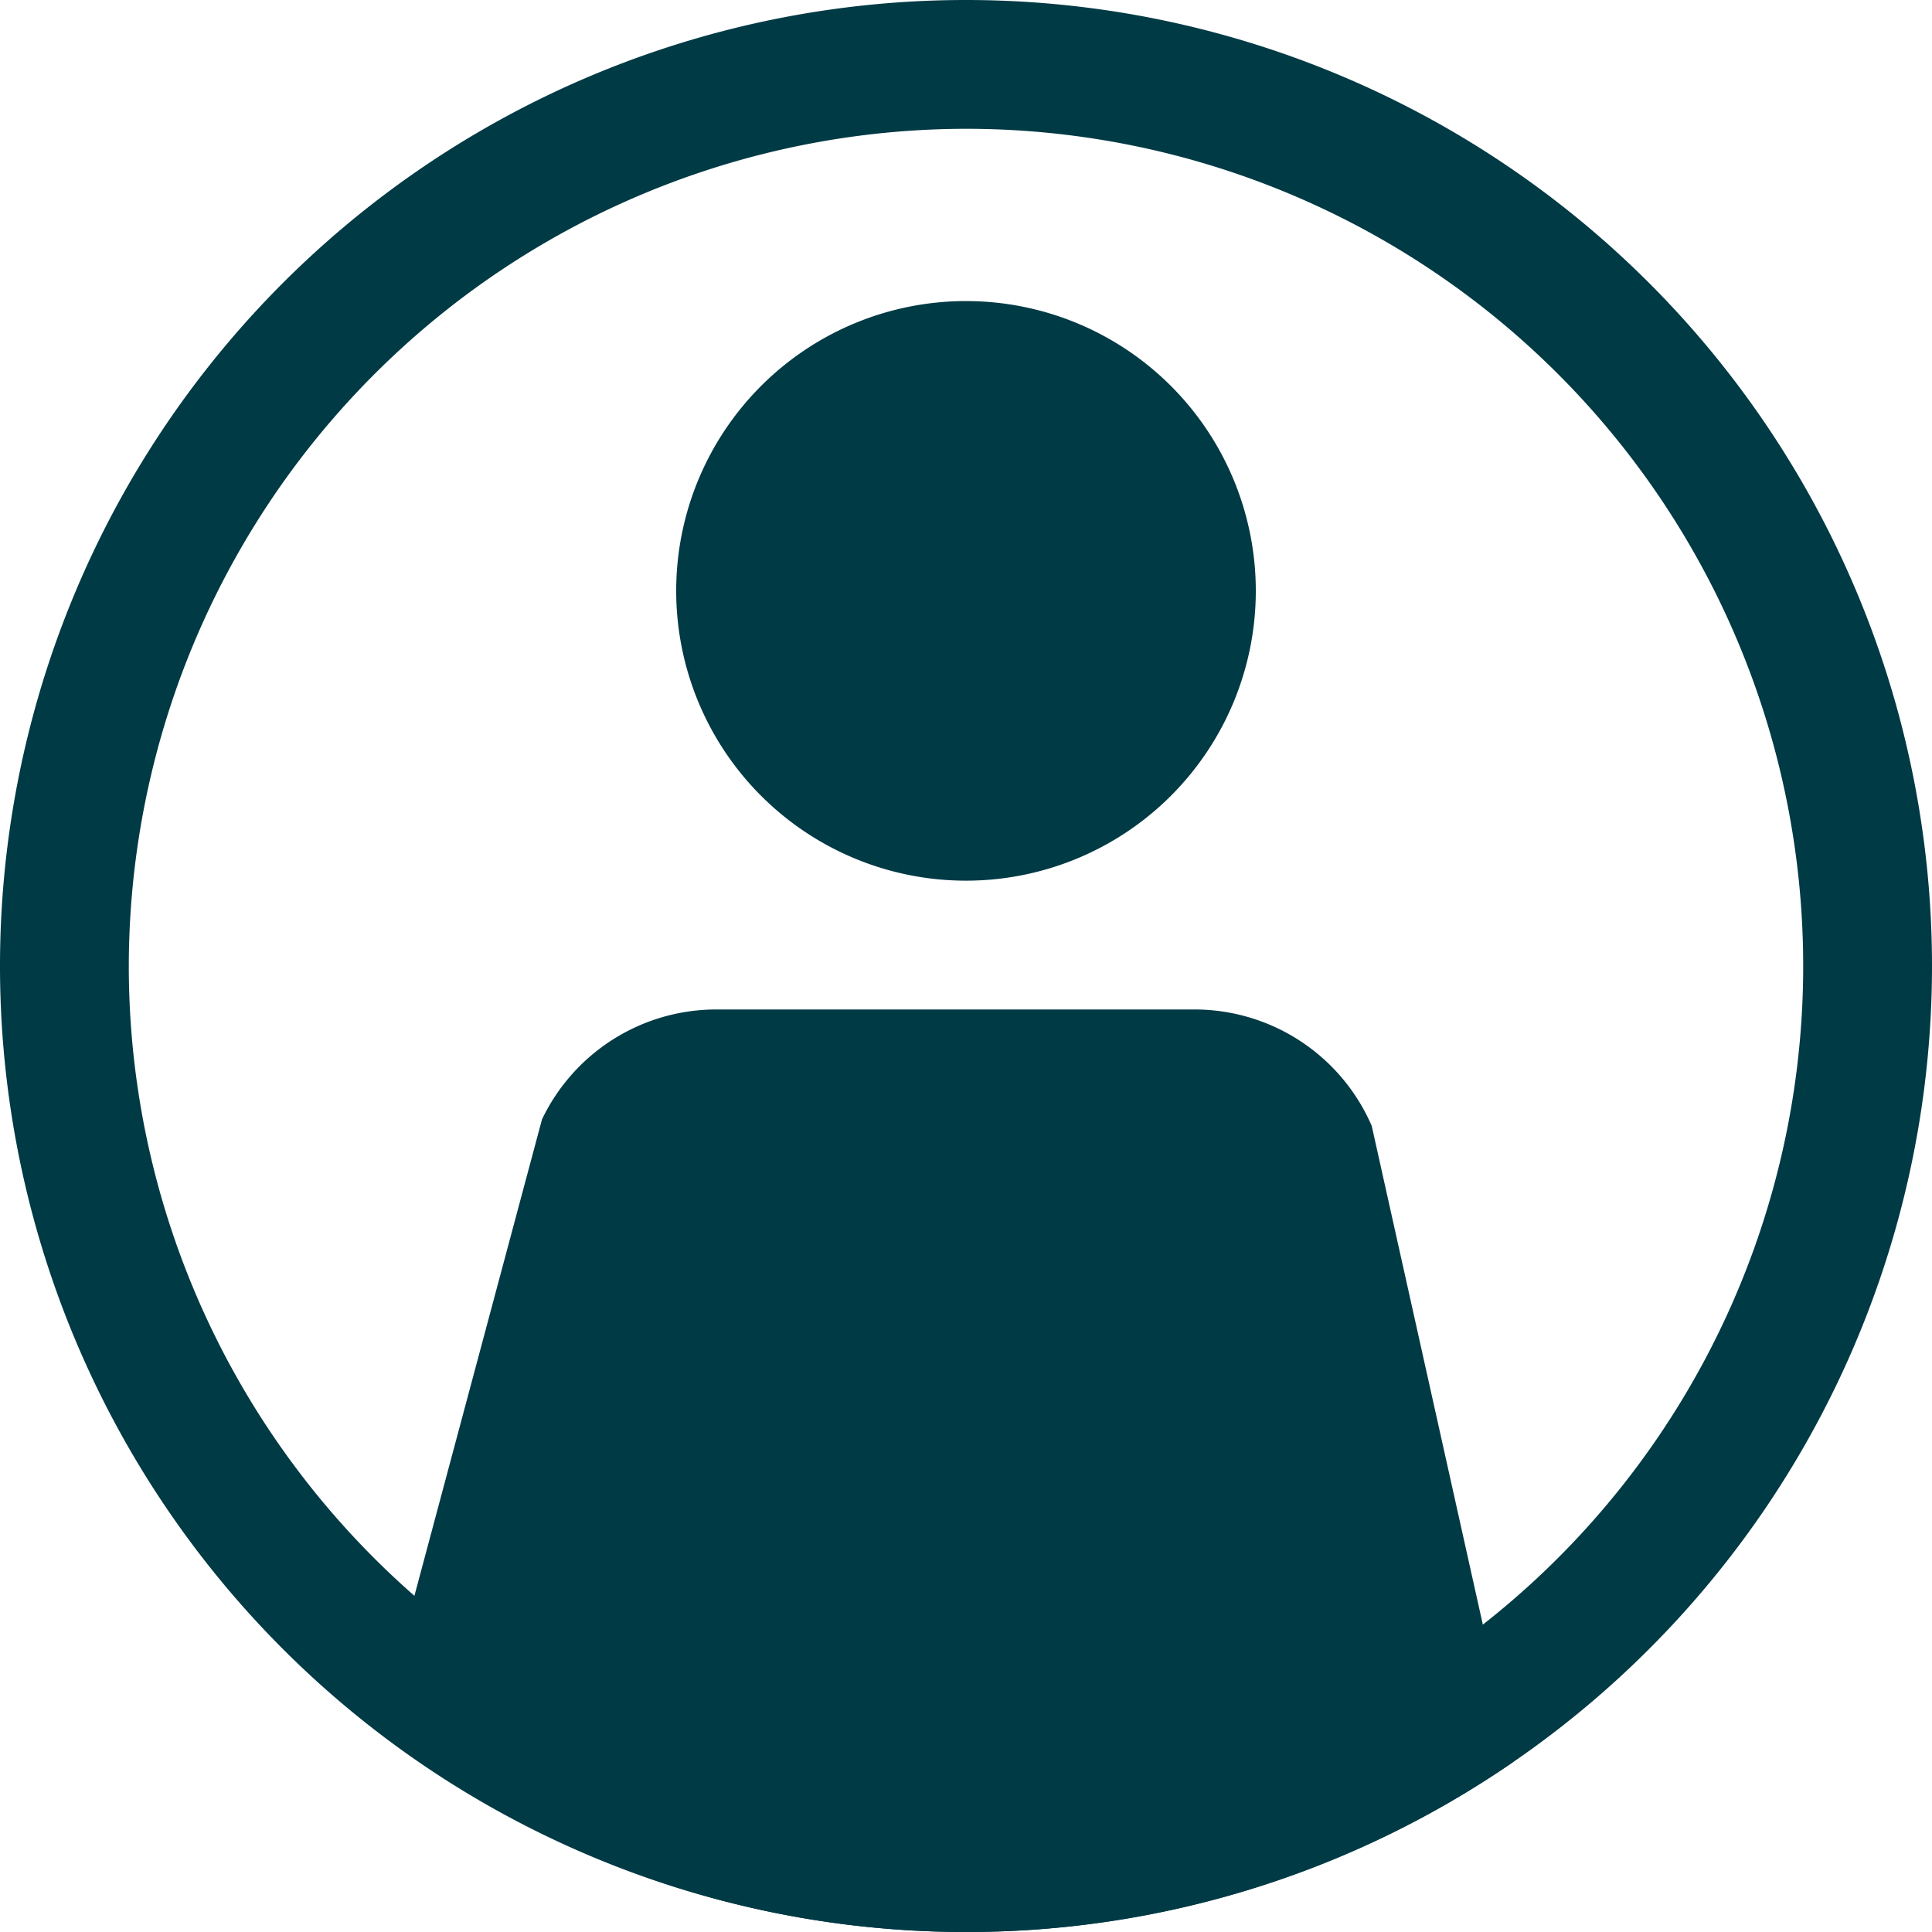
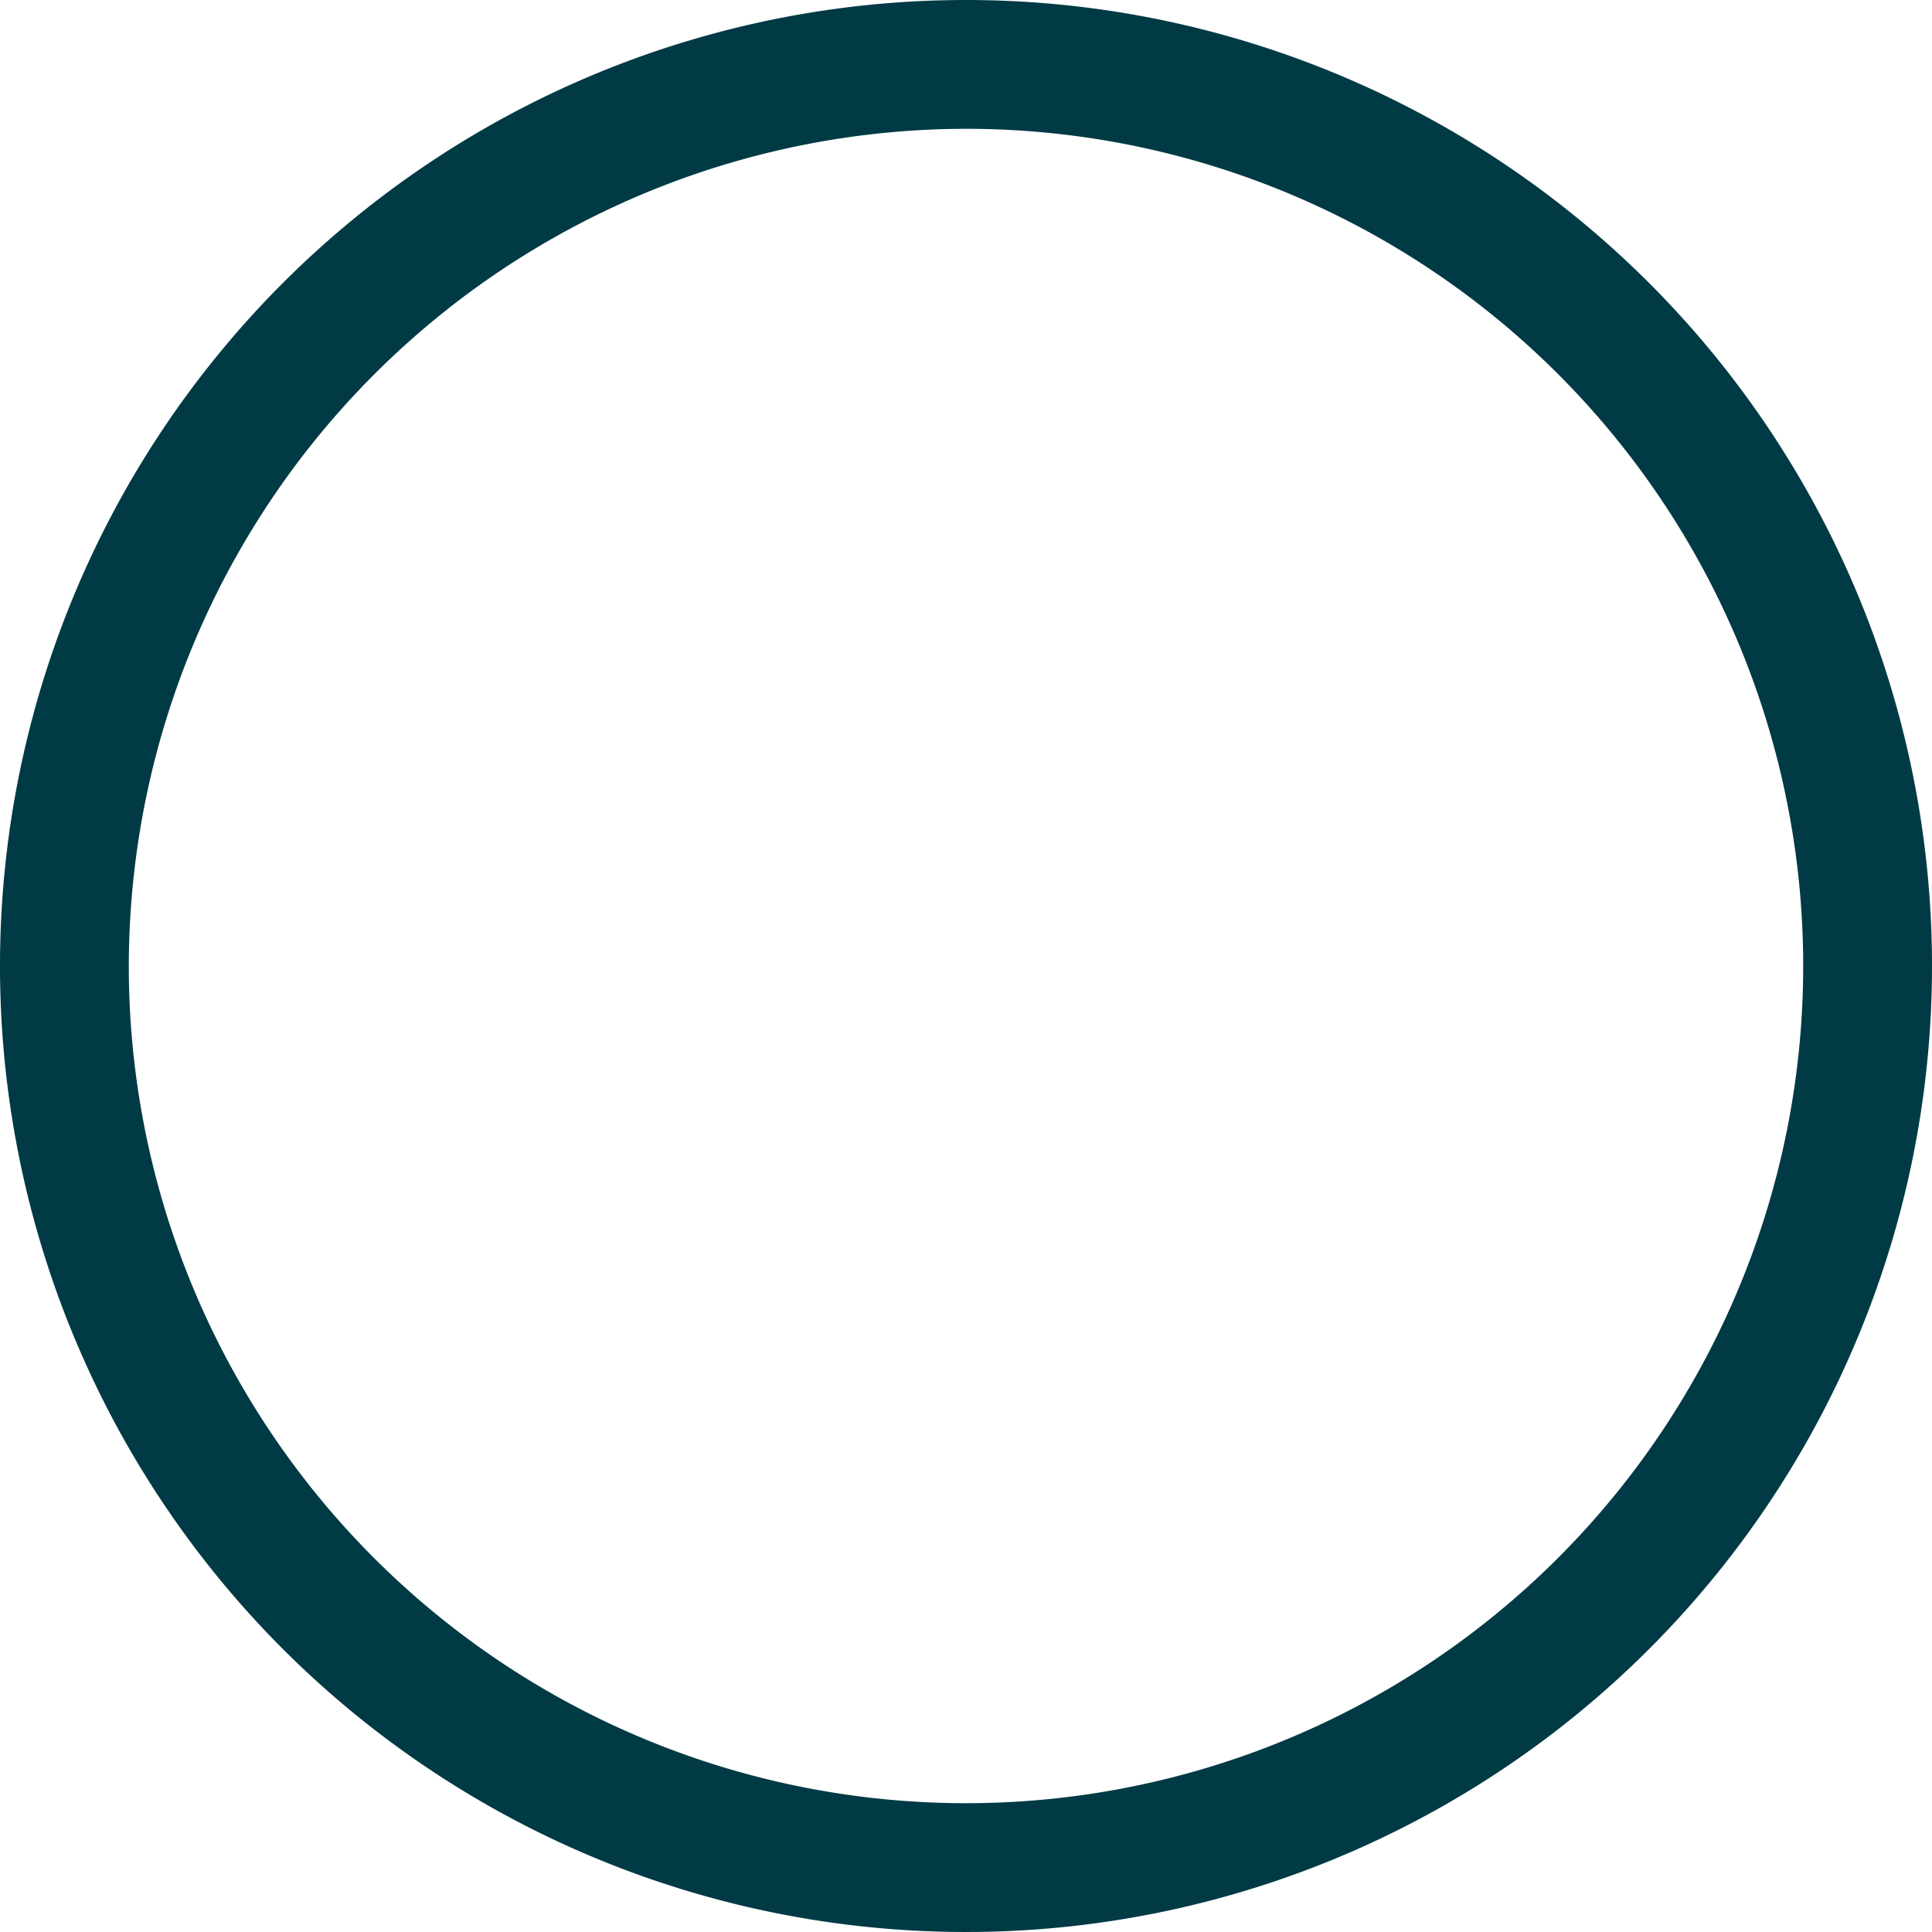
<svg xmlns="http://www.w3.org/2000/svg" id="voice_icon" width="30" height="30" viewBox="0 0 30 30">
  <defs>
    <clipPath id="clip-path">
      <rect id="長方形_2042" data-name="長方形 2042" width="30" height="30" fill="none" />
    </clipPath>
  </defs>
  <g id="グループ_296" data-name="グループ 296" clip-path="url(#clip-path)">
-     <path id="パス_419" data-name="パス 419" d="M15,13.675a4.5,4.5,0,1,0-4.5-4.5,4.5,4.5,0,0,0,4.5,4.5" fill="#003a45" />
-     <path id="パス_420" data-name="パス 420" d="M15,30a14.925,14.925,0,0,0,8.5-2.643L21.3,17.482a3,3,0,0,0-2.752-1.807H11.123a3,3,0,0,0-2.707,1.707l-2.544,9.5A14.918,14.918,0,0,0,15,30" fill="#003a45" />
    <path id="パス_421" data-name="パス 421" d="M15,2A13,13,0,1,1,2,15,13.015,13.015,0,0,1,15,2m0-2A15,15,0,1,0,30,15,15,15,0,0,0,15,0" fill="#003a45" />
  </g>
</svg>